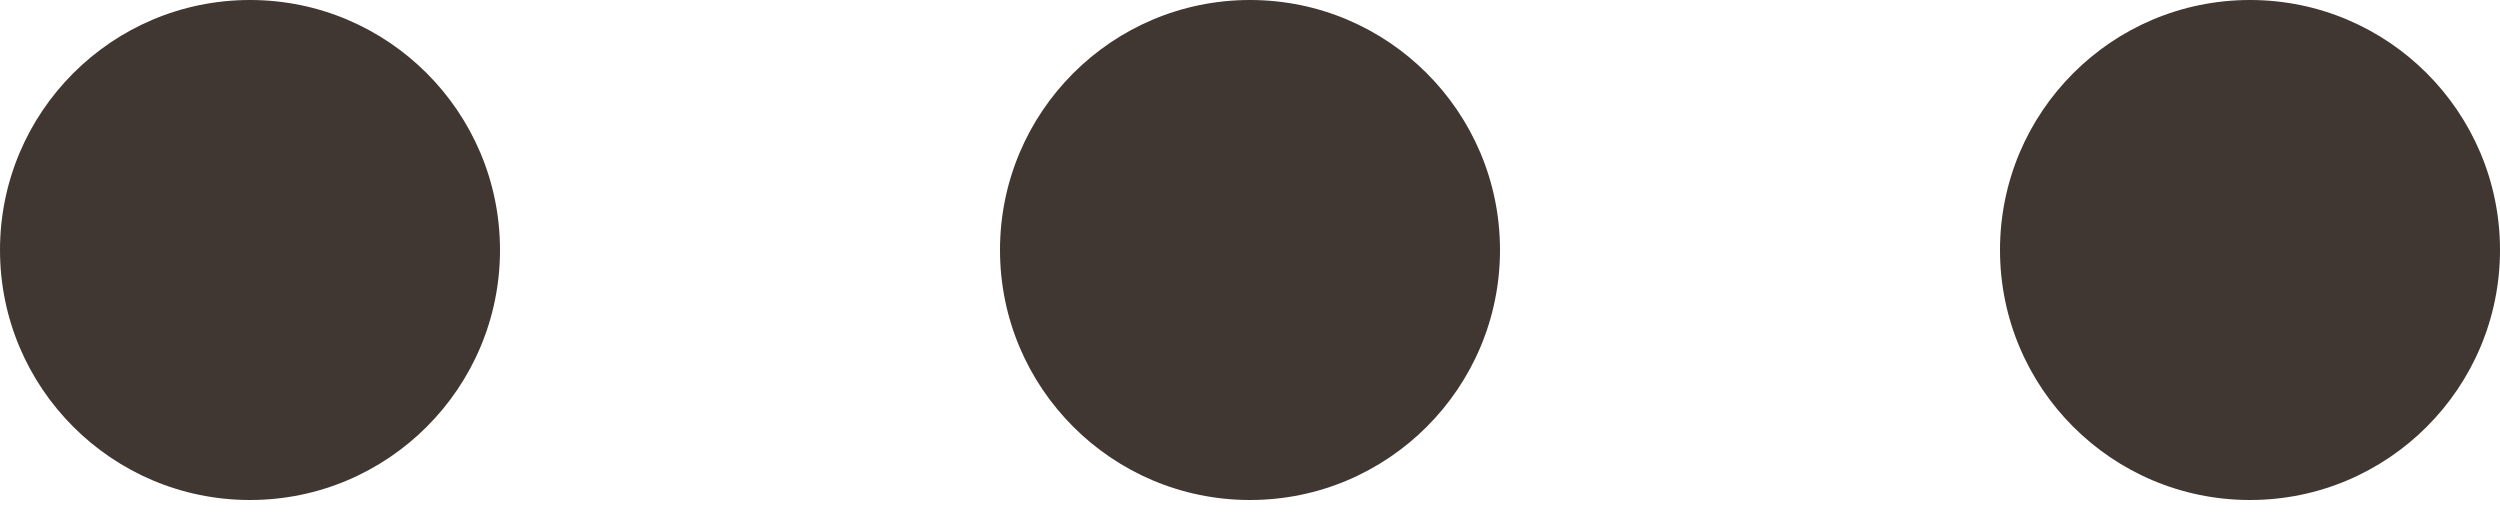
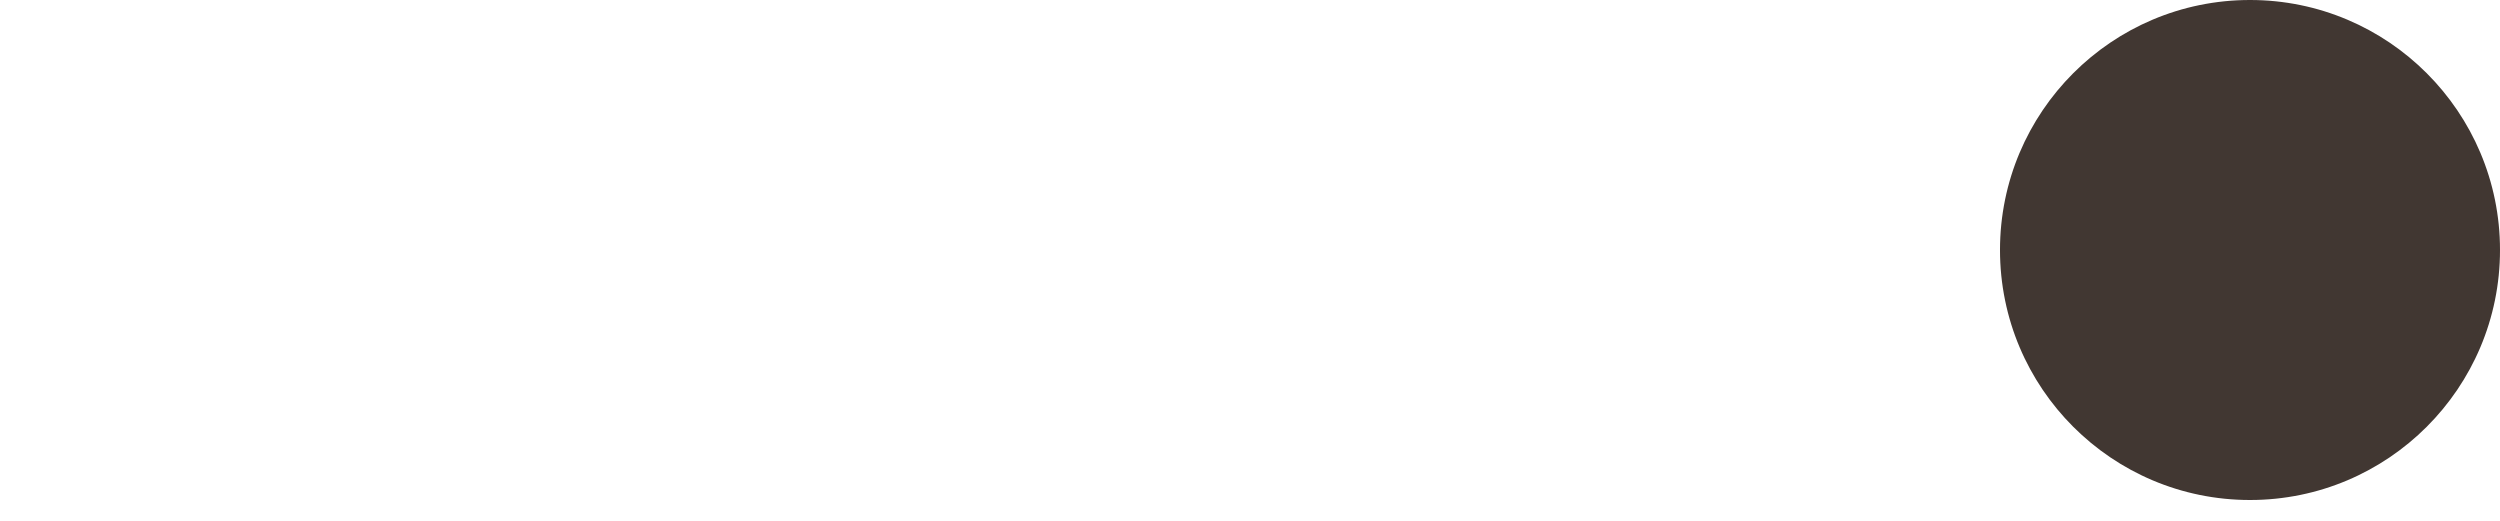
<svg xmlns="http://www.w3.org/2000/svg" width="24" height="5" viewBox="0 0 24 5" fill="none">
-   <path d="M2.4 0C1.075 0 0 1.075 0 2.4C0 3.725 1.075 4.8 2.4 4.8C3.725 4.8 4.8 3.725 4.8 2.4C4.8 1.075 3.725 0 2.4 0Z" fill="#413732" />
-   <path d="M9.6 2.4C9.6 1.075 10.675 0 12 0C13.325 0 14.4 1.075 14.4 2.4C14.4 3.725 13.325 4.8 12 4.8C10.675 4.8 9.6 3.725 9.6 2.4Z" fill="#413732" />
  <path d="M19.2 2.4C19.2 1.075 20.274 0 21.6 0C22.925 0 24 1.075 24 2.4C24 3.725 22.925 4.8 21.6 4.8C20.274 4.8 19.2 3.725 19.2 2.4Z" fill="#413732" />
</svg>